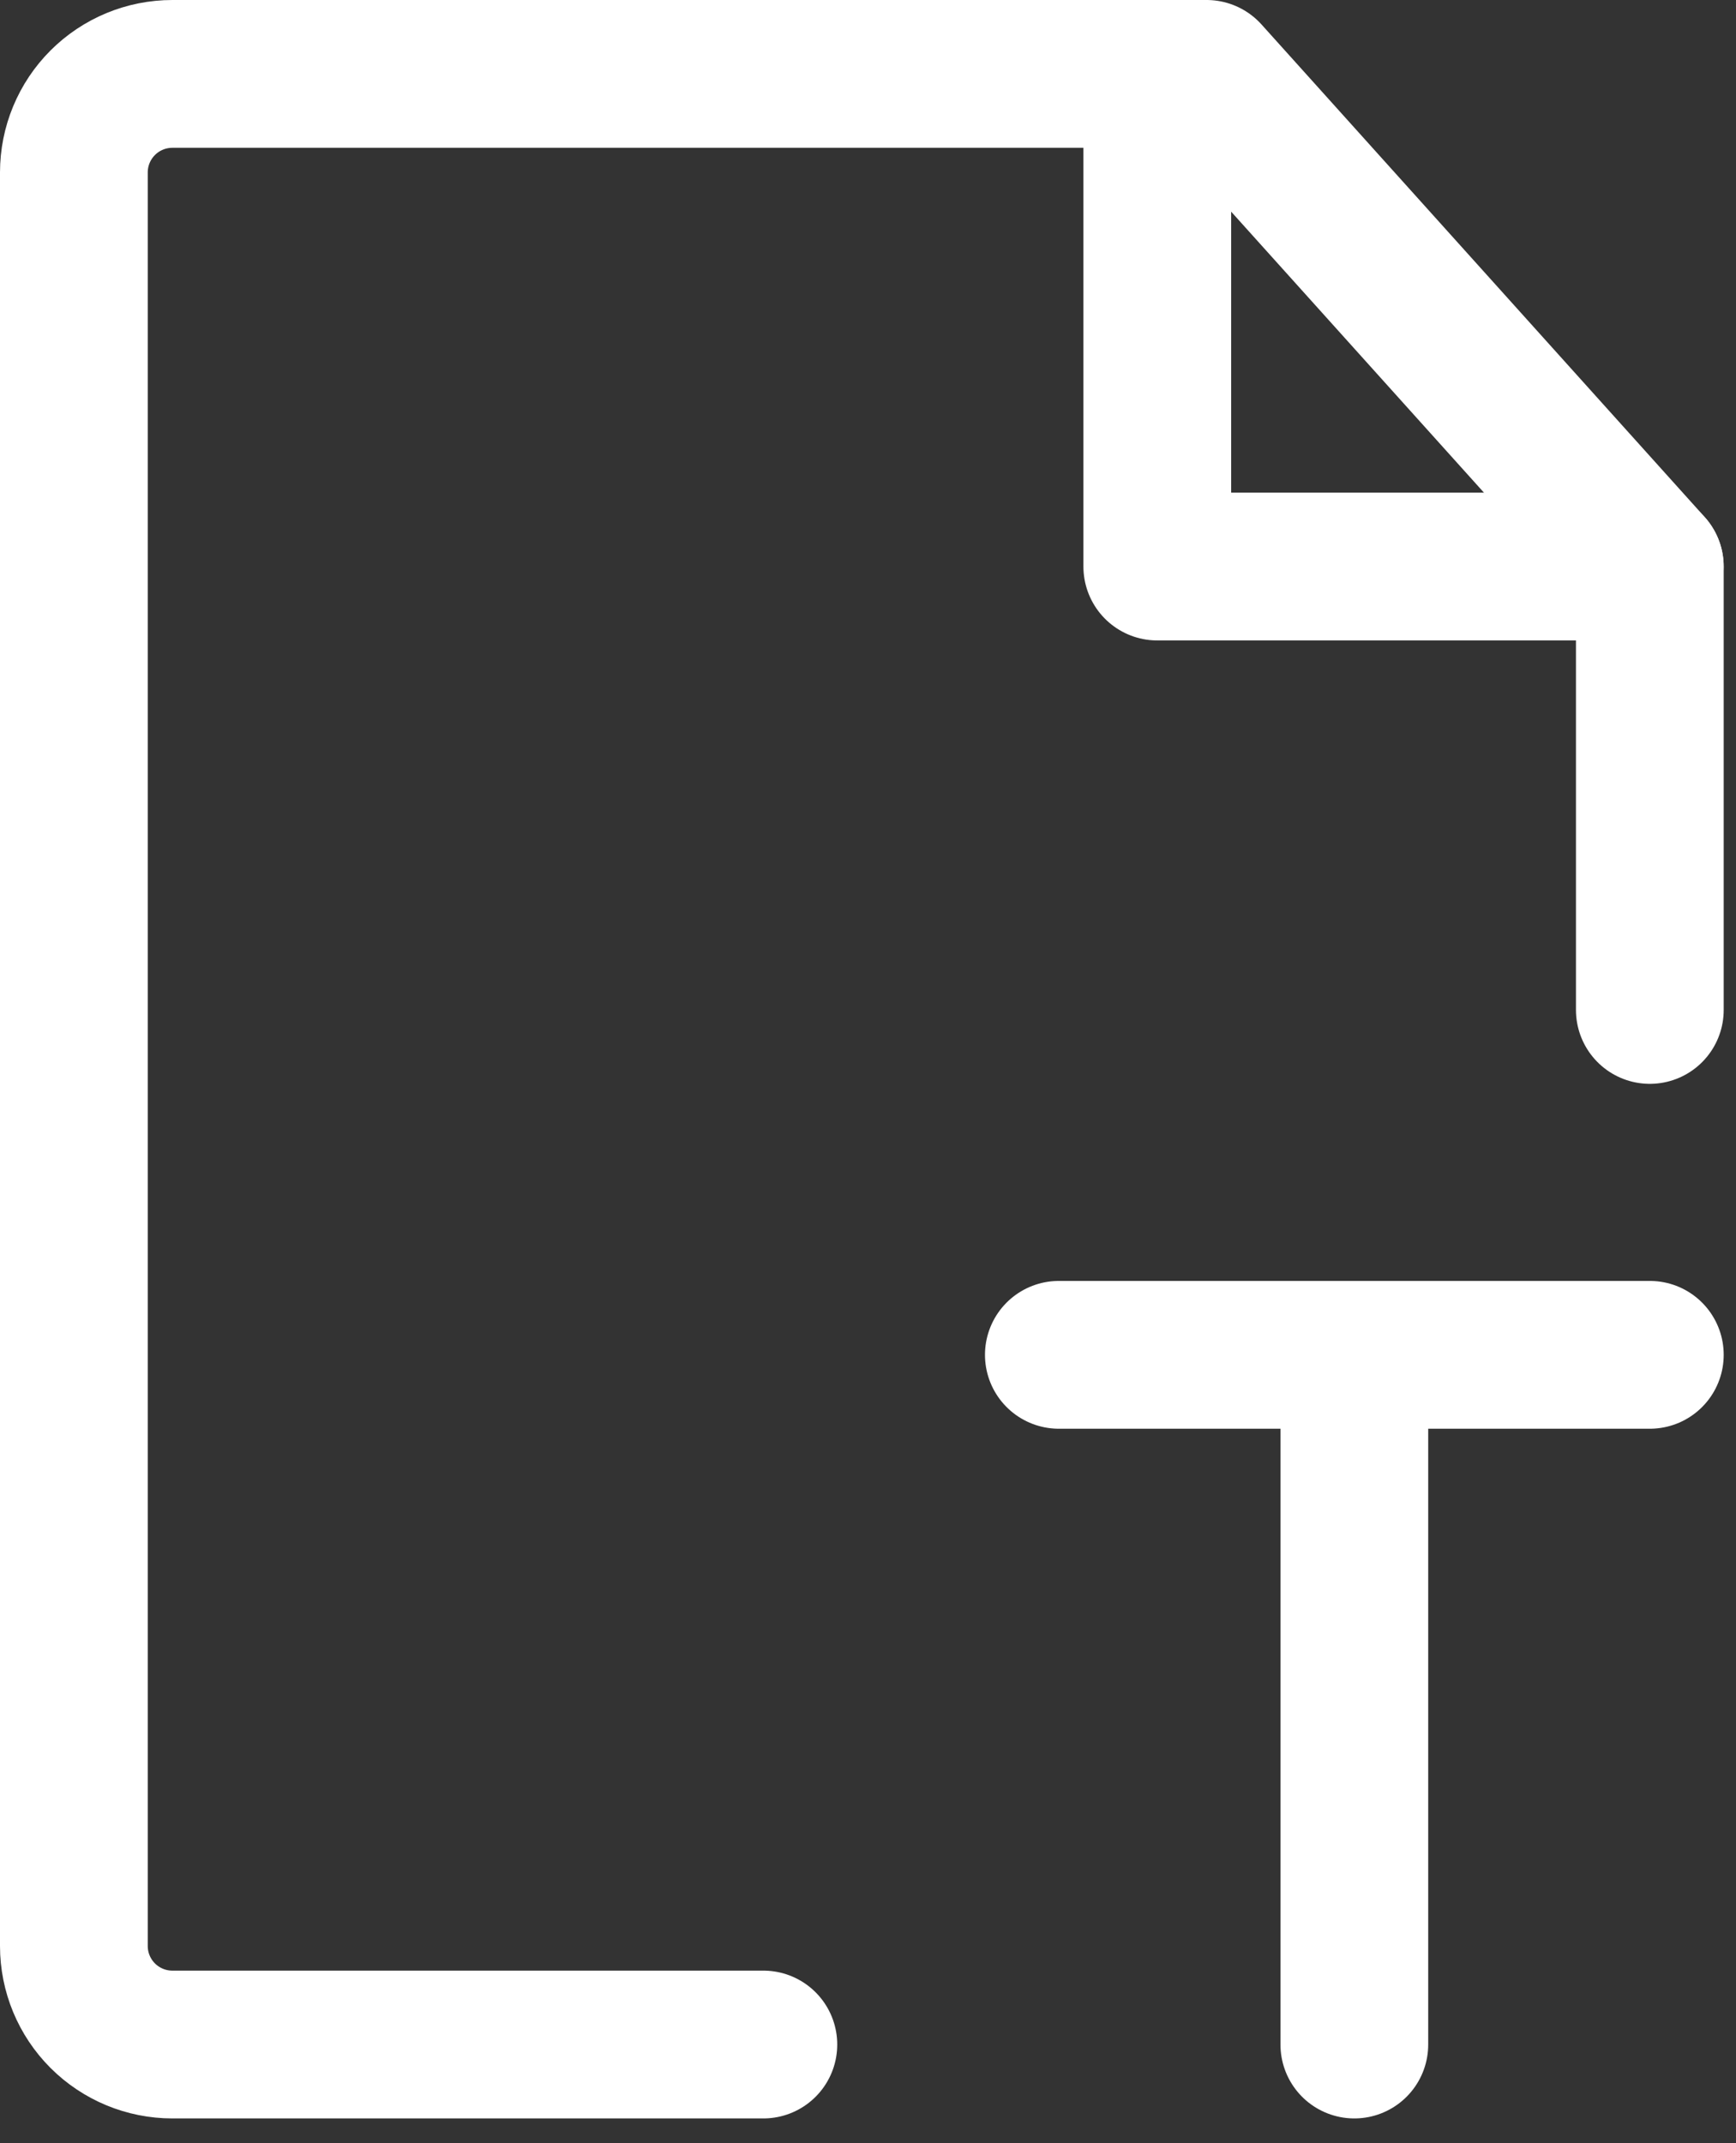
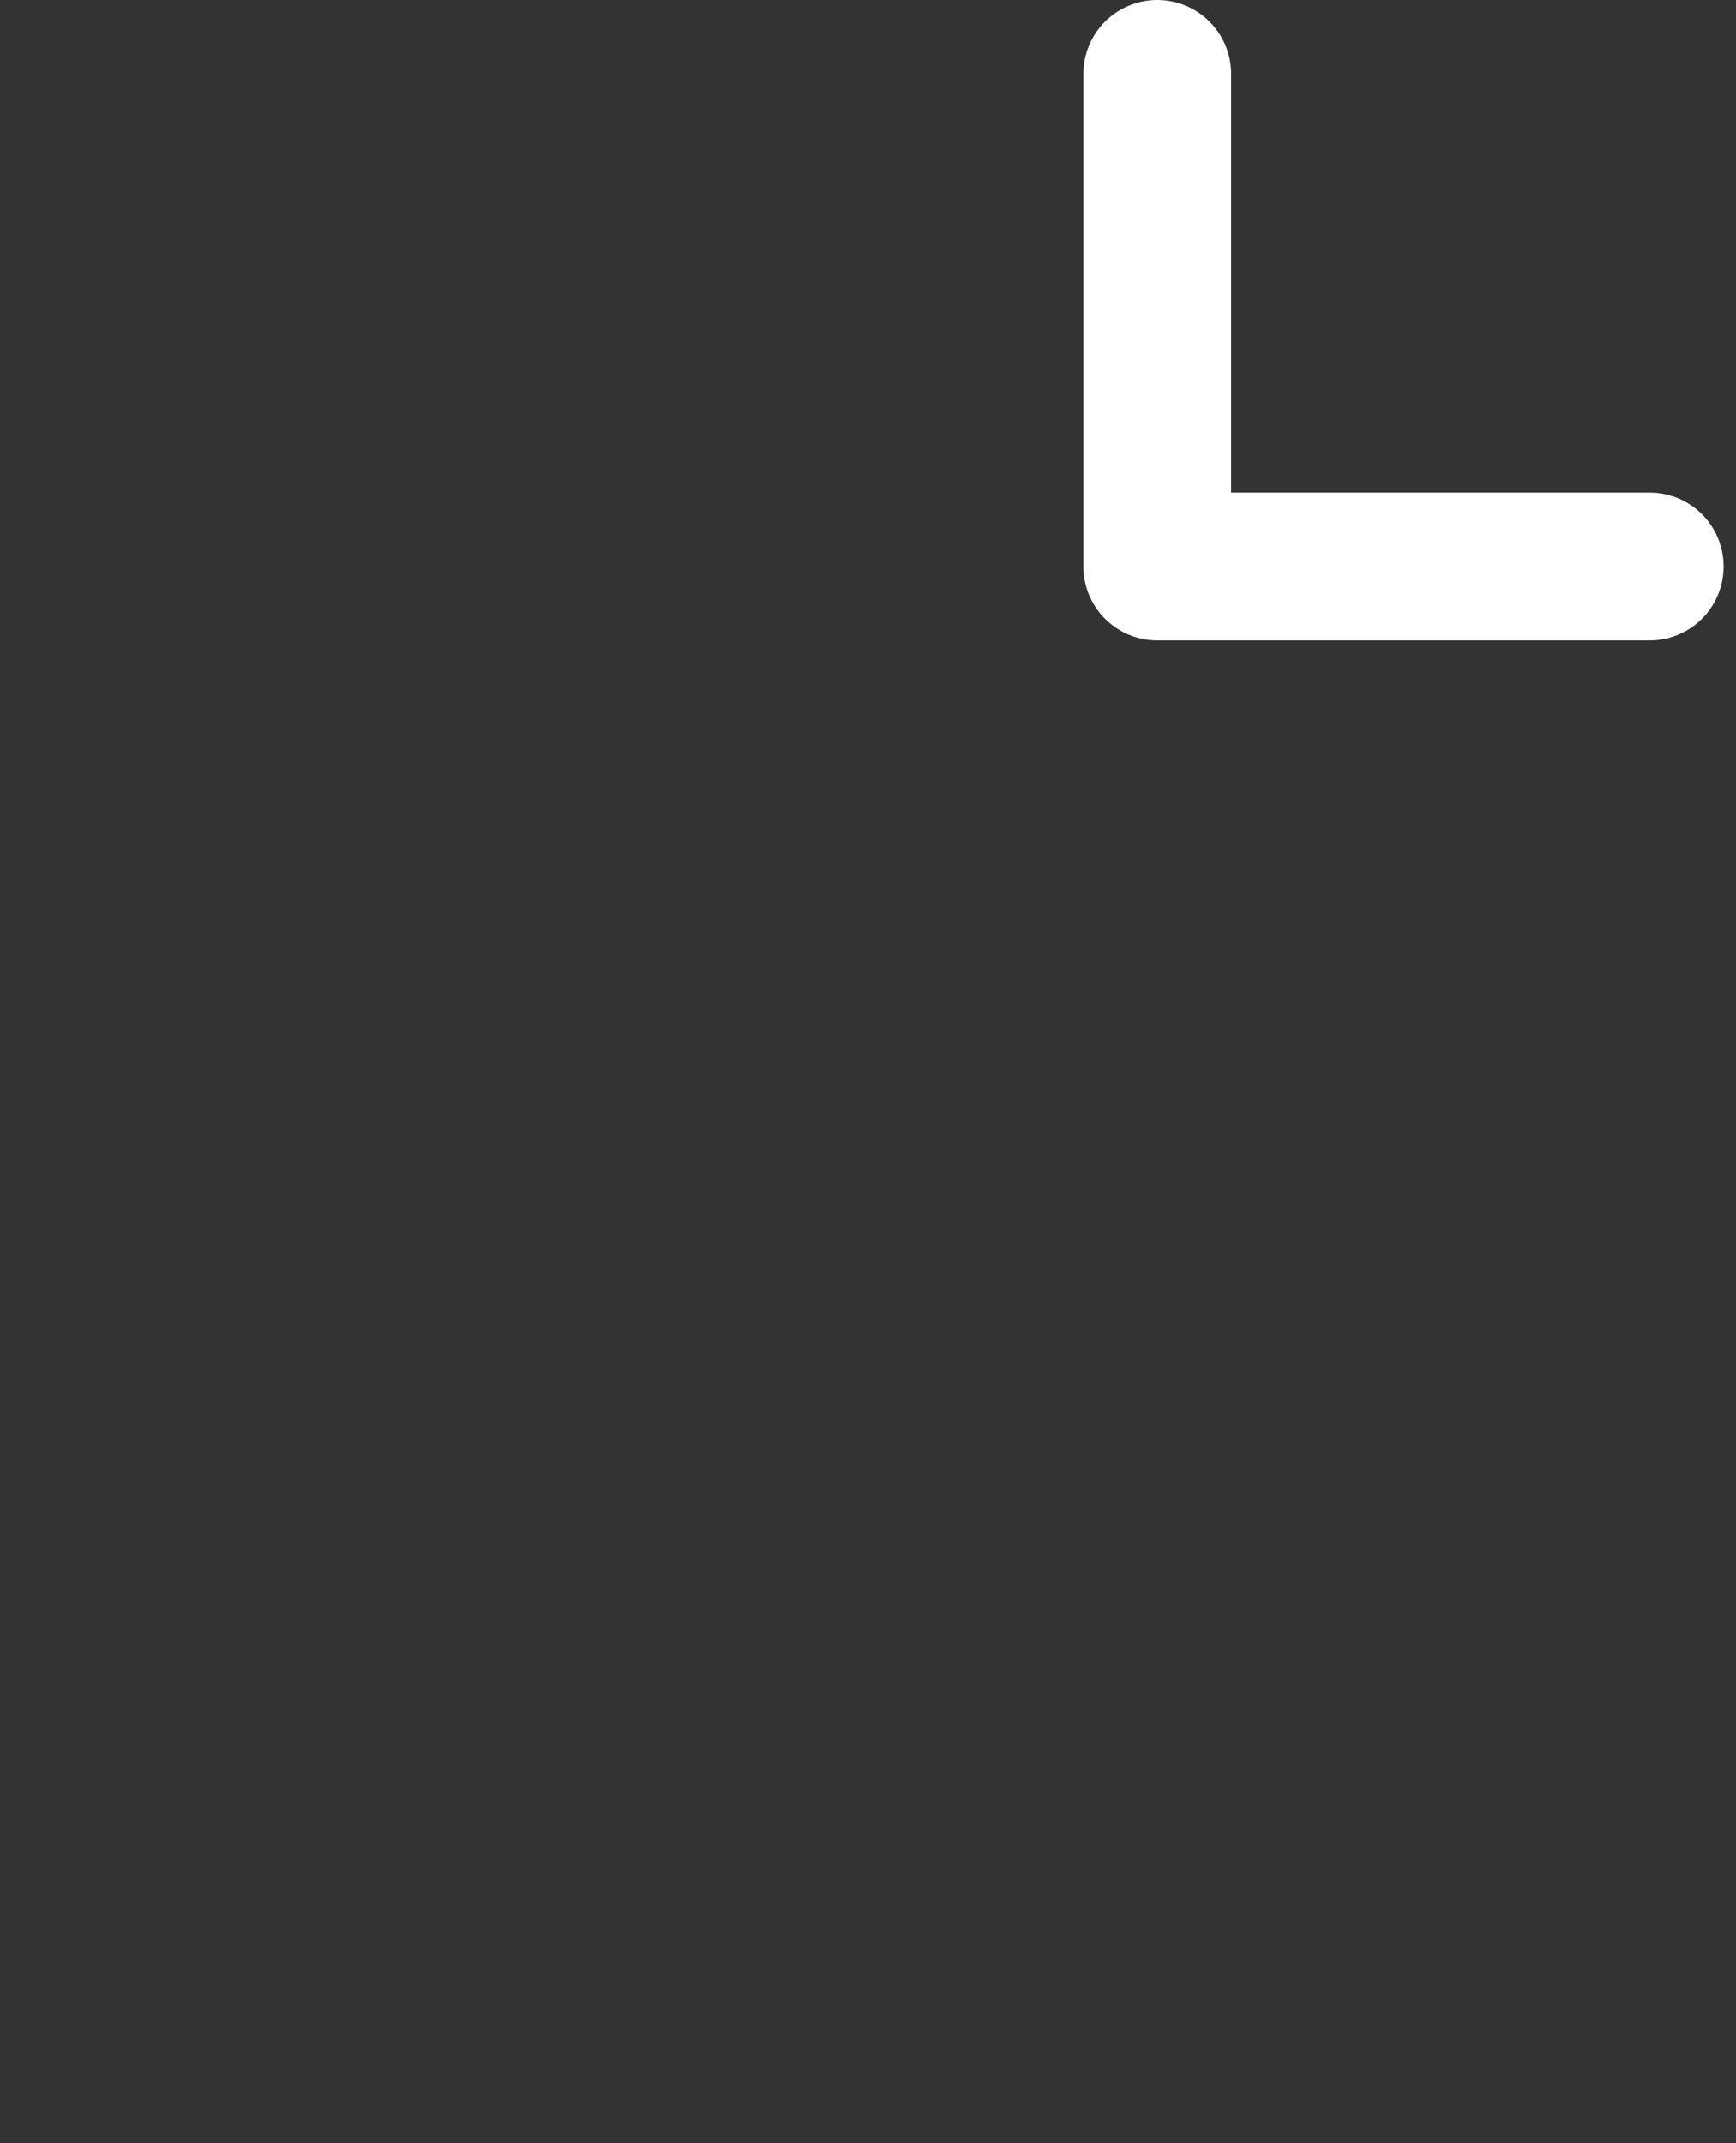
<svg xmlns="http://www.w3.org/2000/svg" width="47" height="58" viewBox="0 0 47 58" fill="none">
  <rect x="0" y="0" width="47" height="58" fill="#333333" stroke="none" />
-   <path d="M44.667 27.333V15.333L32.667 2H4.667C3.959 2 3.281 2.281 2.781 2.781C2.281 3.281 2 3.959 2 4.667V52.667C2 53.374 2.281 54.052 2.781 54.552C3.281 55.052 3.959 55.333 4.667 55.333H20.667M36.667 36.667V55.333M28.667 36.667H44.667" stroke="white" stroke-width="4" stroke-linecap="round" stroke-linejoin="round" />
  <path d="M31.332 2V15.333H44.665" stroke="white" stroke-width="4" stroke-linecap="round" stroke-linejoin="round" />
</svg>